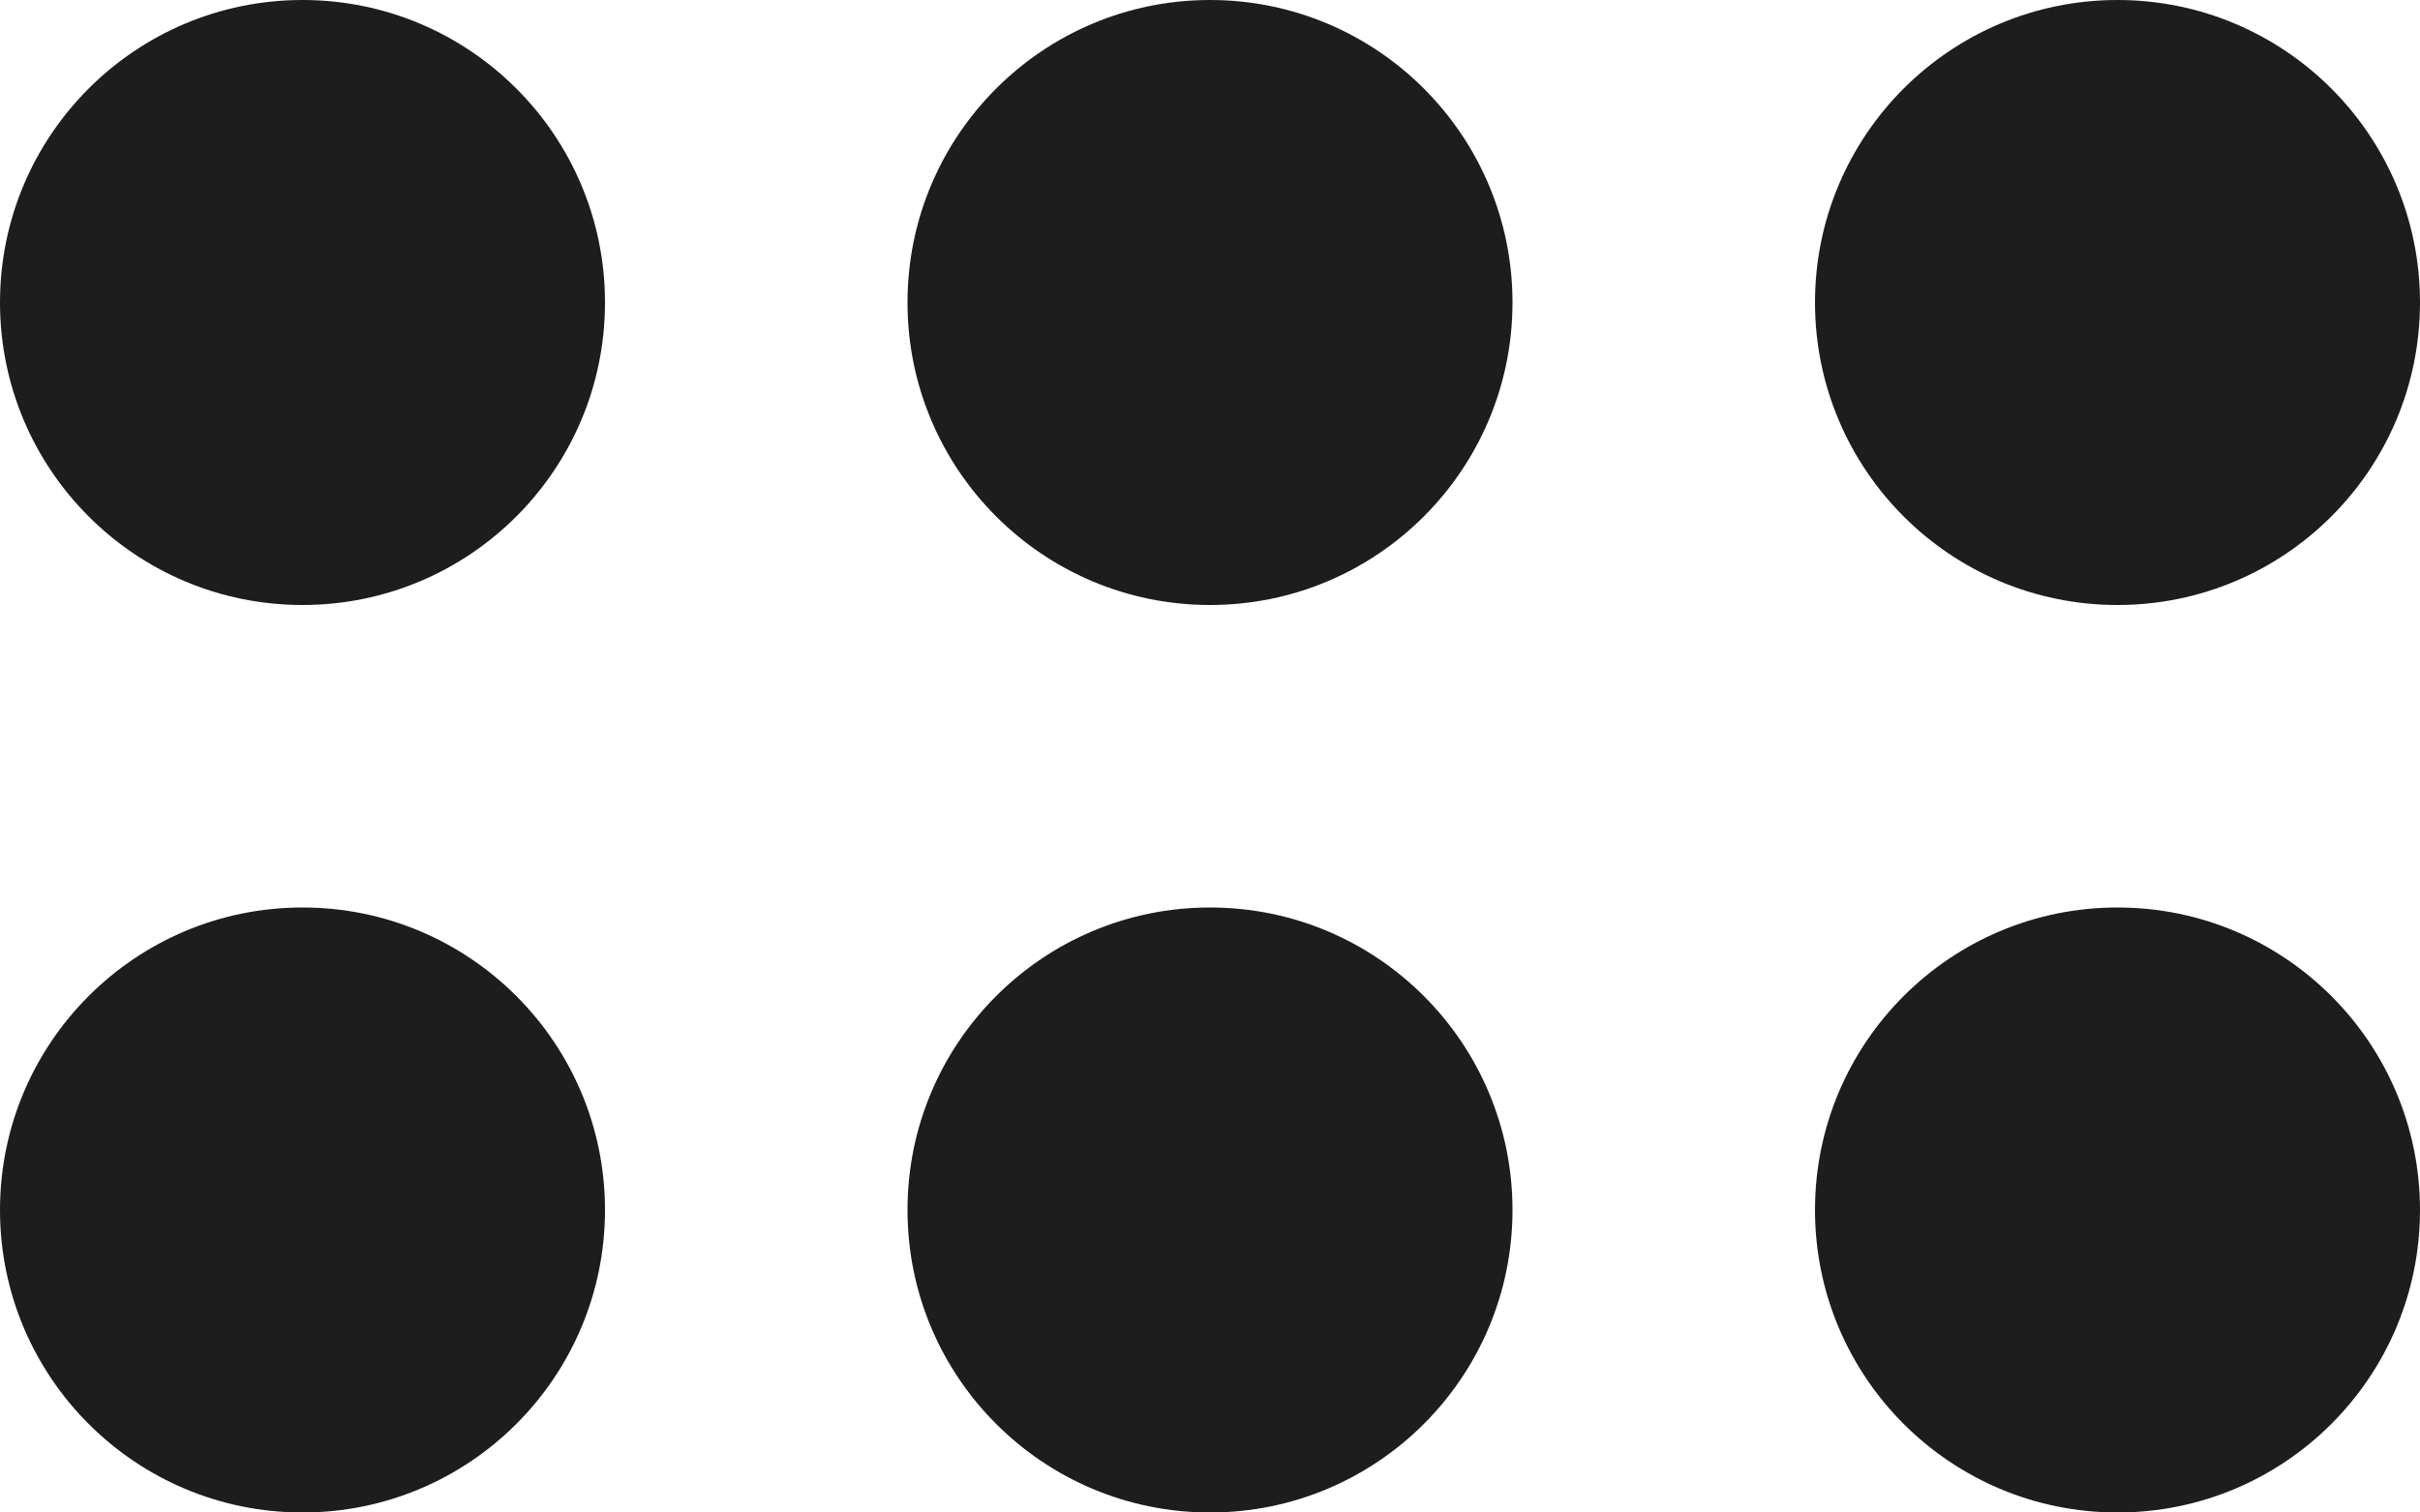
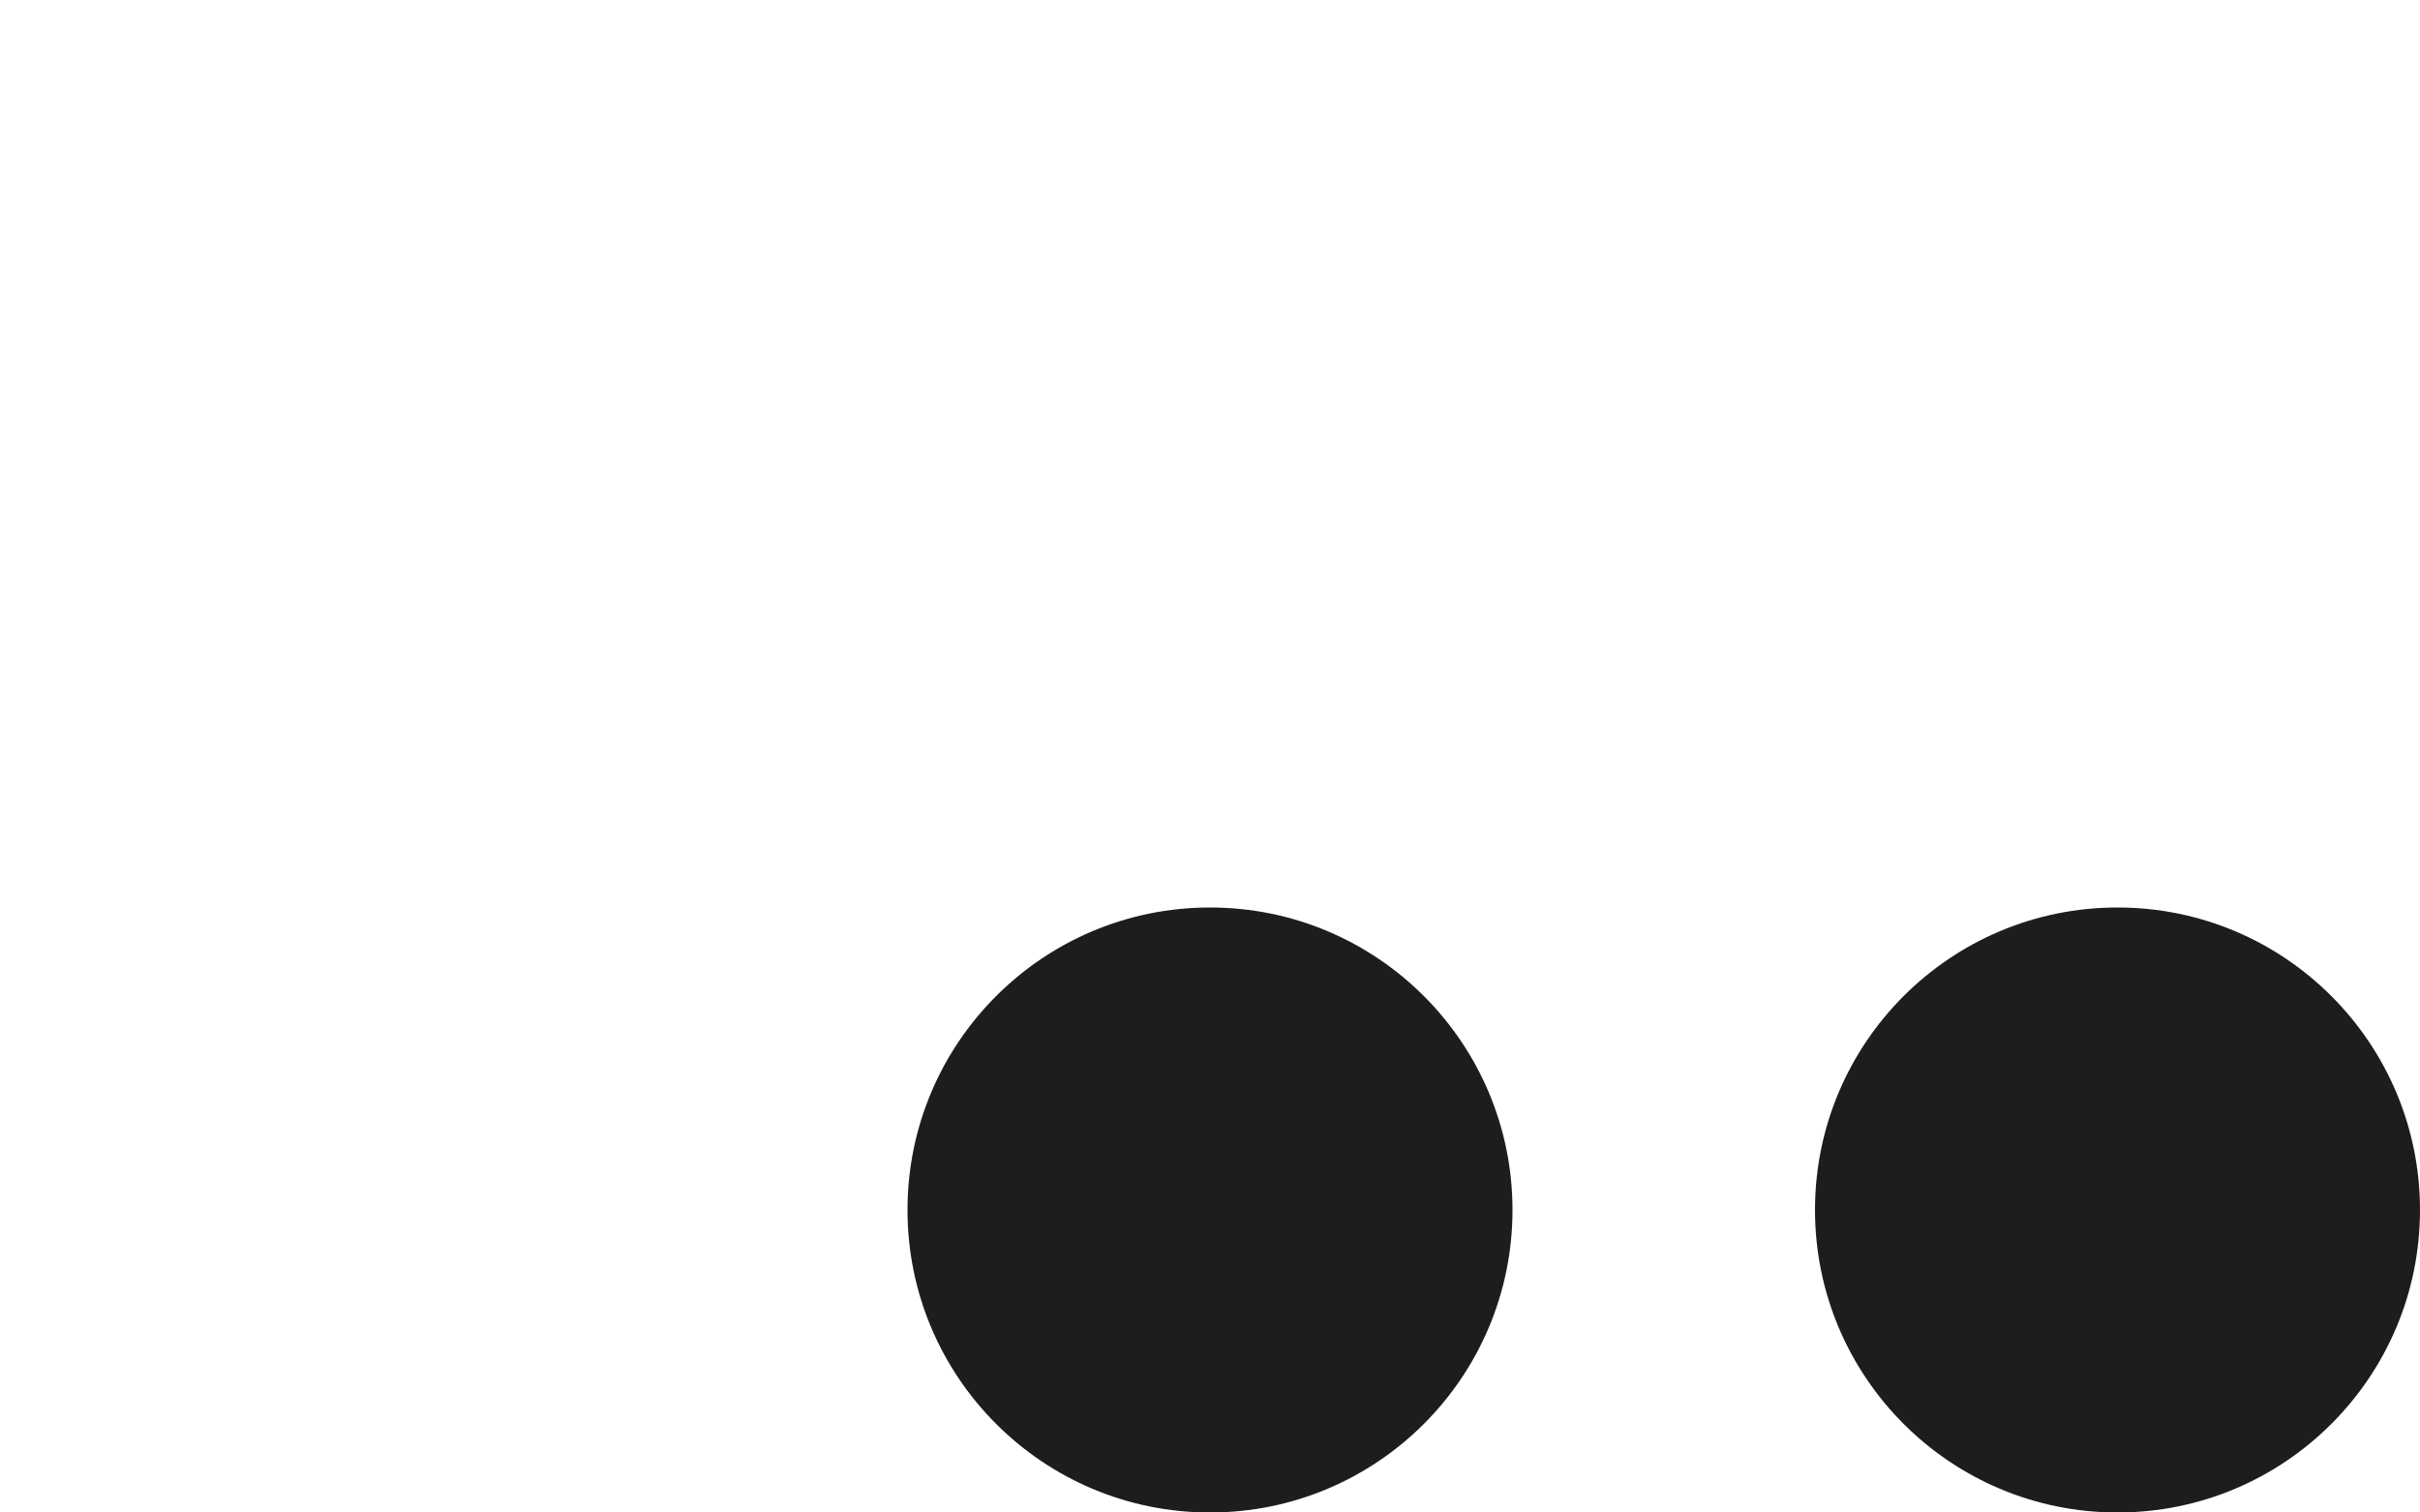
<svg xmlns="http://www.w3.org/2000/svg" width="16" height="10" viewBox="0 0 16 10" fill="none">
-   <circle cx="2" cy="2" r="2" fill="#1D1D1D" />
-   <circle cx="2" cy="8" r="2" fill="#1D1D1D" />
-   <circle cx="8" cy="2" r="2" fill="#1D1D1D" />
  <circle cx="8" cy="8" r="2" fill="#1D1D1D" />
-   <circle cx="14" cy="2" r="2" fill="#1D1D1D" />
  <circle cx="14" cy="8" r="2" fill="#1D1D1D" />
</svg>